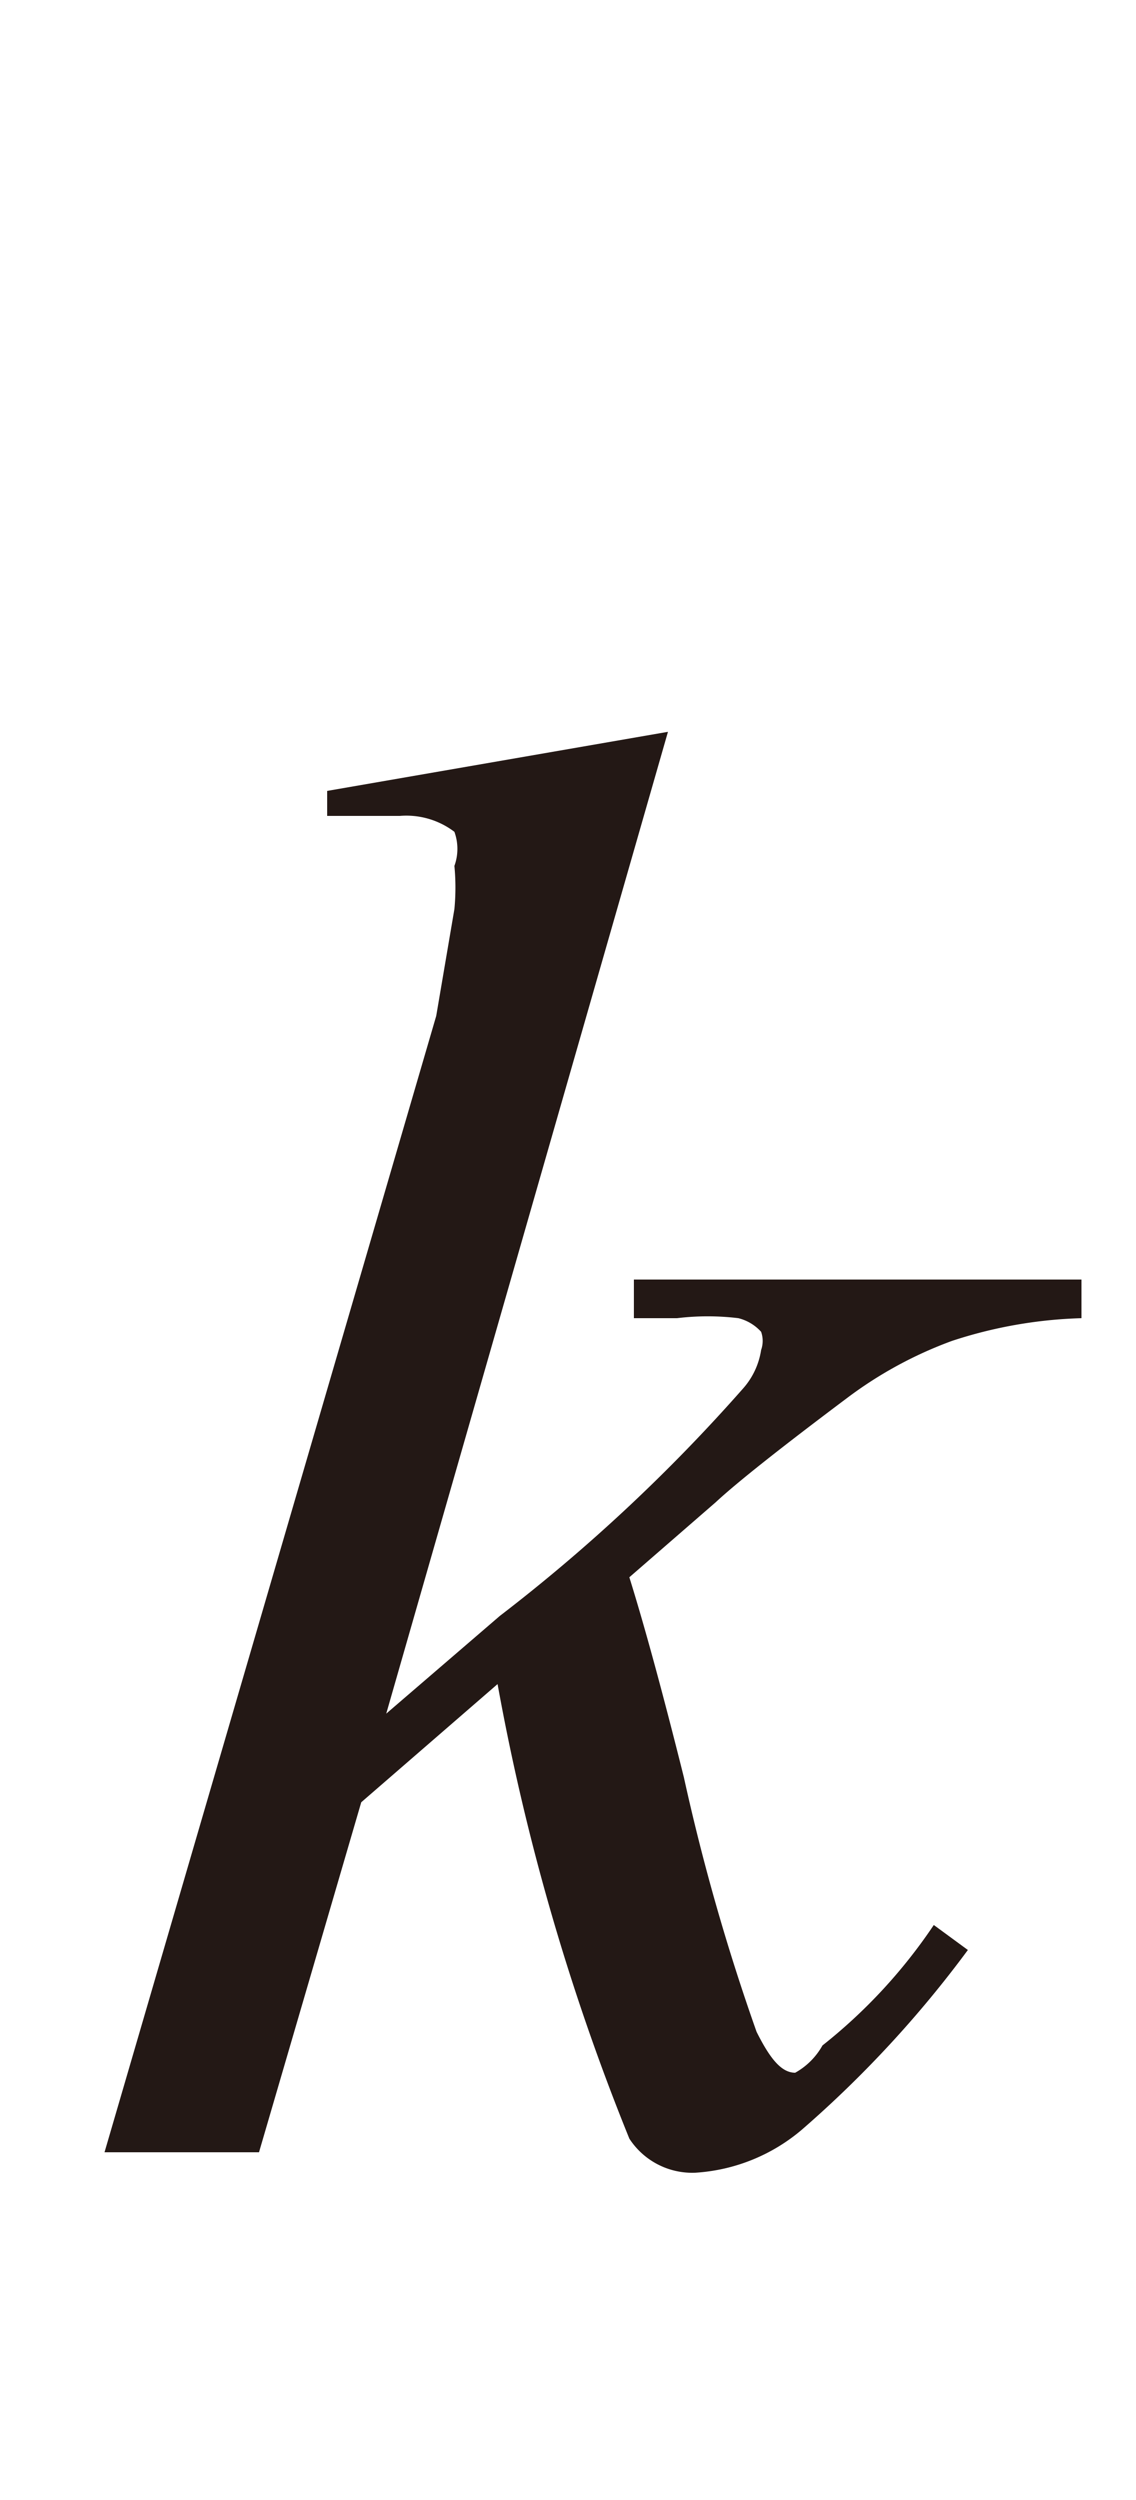
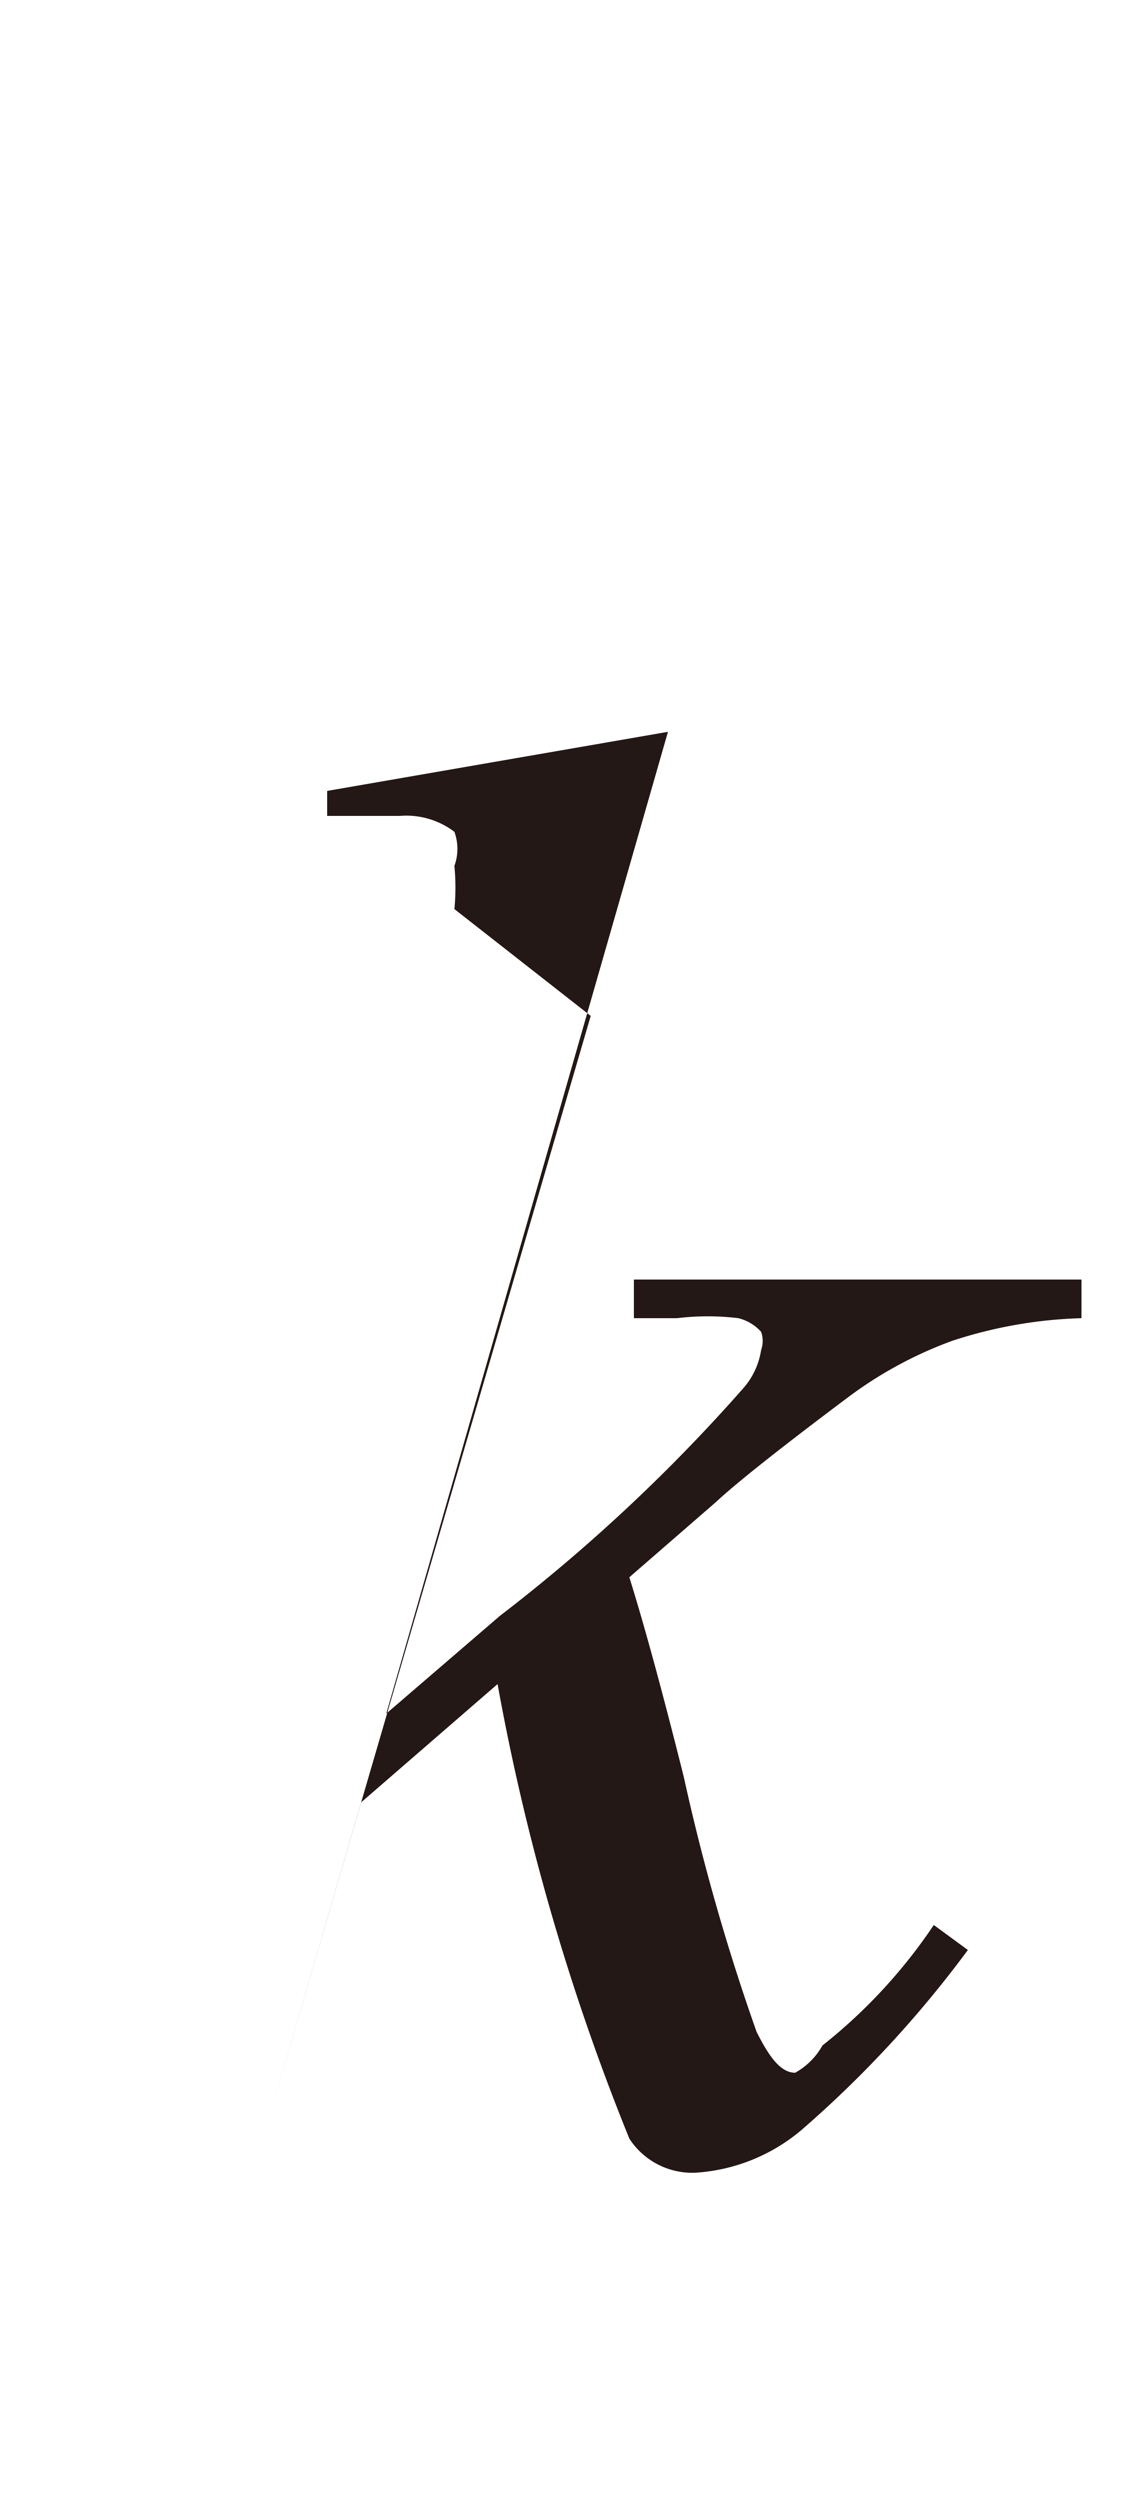
<svg xmlns="http://www.w3.org/2000/svg" id="レイヤー_1" data-name="レイヤー 1" viewBox="0 0 5 11">
  <defs>
    <style>.cls-1{fill:#231815}</style>
  </defs>
  <title>i_03</title>
-   <path class="cls-1" d="M2.94 3.22L1.7 7.54l.5-.43a7.56 7.56 0 0 0 1.07-1 .33.33 0 0 0 .08-.17.12.12 0 0 0 0-.08.2.2 0 0 0-.1-.06 1.12 1.12 0 0 0-.27 0h-.19v-.17h1.97v.17a2 2 0 0 0-.57.1 1.79 1.79 0 0 0-.46.25q-.44.33-.58.46l-.38.33q.1.32.24.88a9.41 9.41 0 0 0 .32 1.12c.06.12.11.18.17.18A.31.31 0 0 0 3.62 9a2.33 2.33 0 0 0 .49-.53l.15.11a4.9 4.9 0 0 1-.73.79.8.8 0 0 1-.47.19.33.33 0 0 1-.29-.15 10.1 10.1 0 0 1-.58-2l-.6.52-.45 1.54H.46l1.46-5L2 4a1 1 0 0 0 0-.19.22.22 0 0 0 0-.15.35.35 0 0 0-.24-.07h-.32v-.11z" />
+   <path class="cls-1" d="M2.94 3.22L1.7 7.54l.5-.43a7.56 7.56 0 0 0 1.07-1 .33.33 0 0 0 .08-.17.12.12 0 0 0 0-.08.2.2 0 0 0-.1-.06 1.12 1.12 0 0 0-.27 0h-.19v-.17h1.97v.17a2 2 0 0 0-.57.1 1.79 1.79 0 0 0-.46.25q-.44.33-.58.46l-.38.33q.1.32.24.88a9.41 9.41 0 0 0 .32 1.12c.06.12.11.18.17.18A.31.31 0 0 0 3.62 9a2.33 2.33 0 0 0 .49-.53l.15.11a4.9 4.9 0 0 1-.73.79.8.8 0 0 1-.47.19.33.33 0 0 1-.29-.15 10.1 10.1 0 0 1-.58-2l-.6.52-.45 1.54l1.46-5L2 4a1 1 0 0 0 0-.19.22.22 0 0 0 0-.15.35.35 0 0 0-.24-.07h-.32v-.11z" />
</svg>